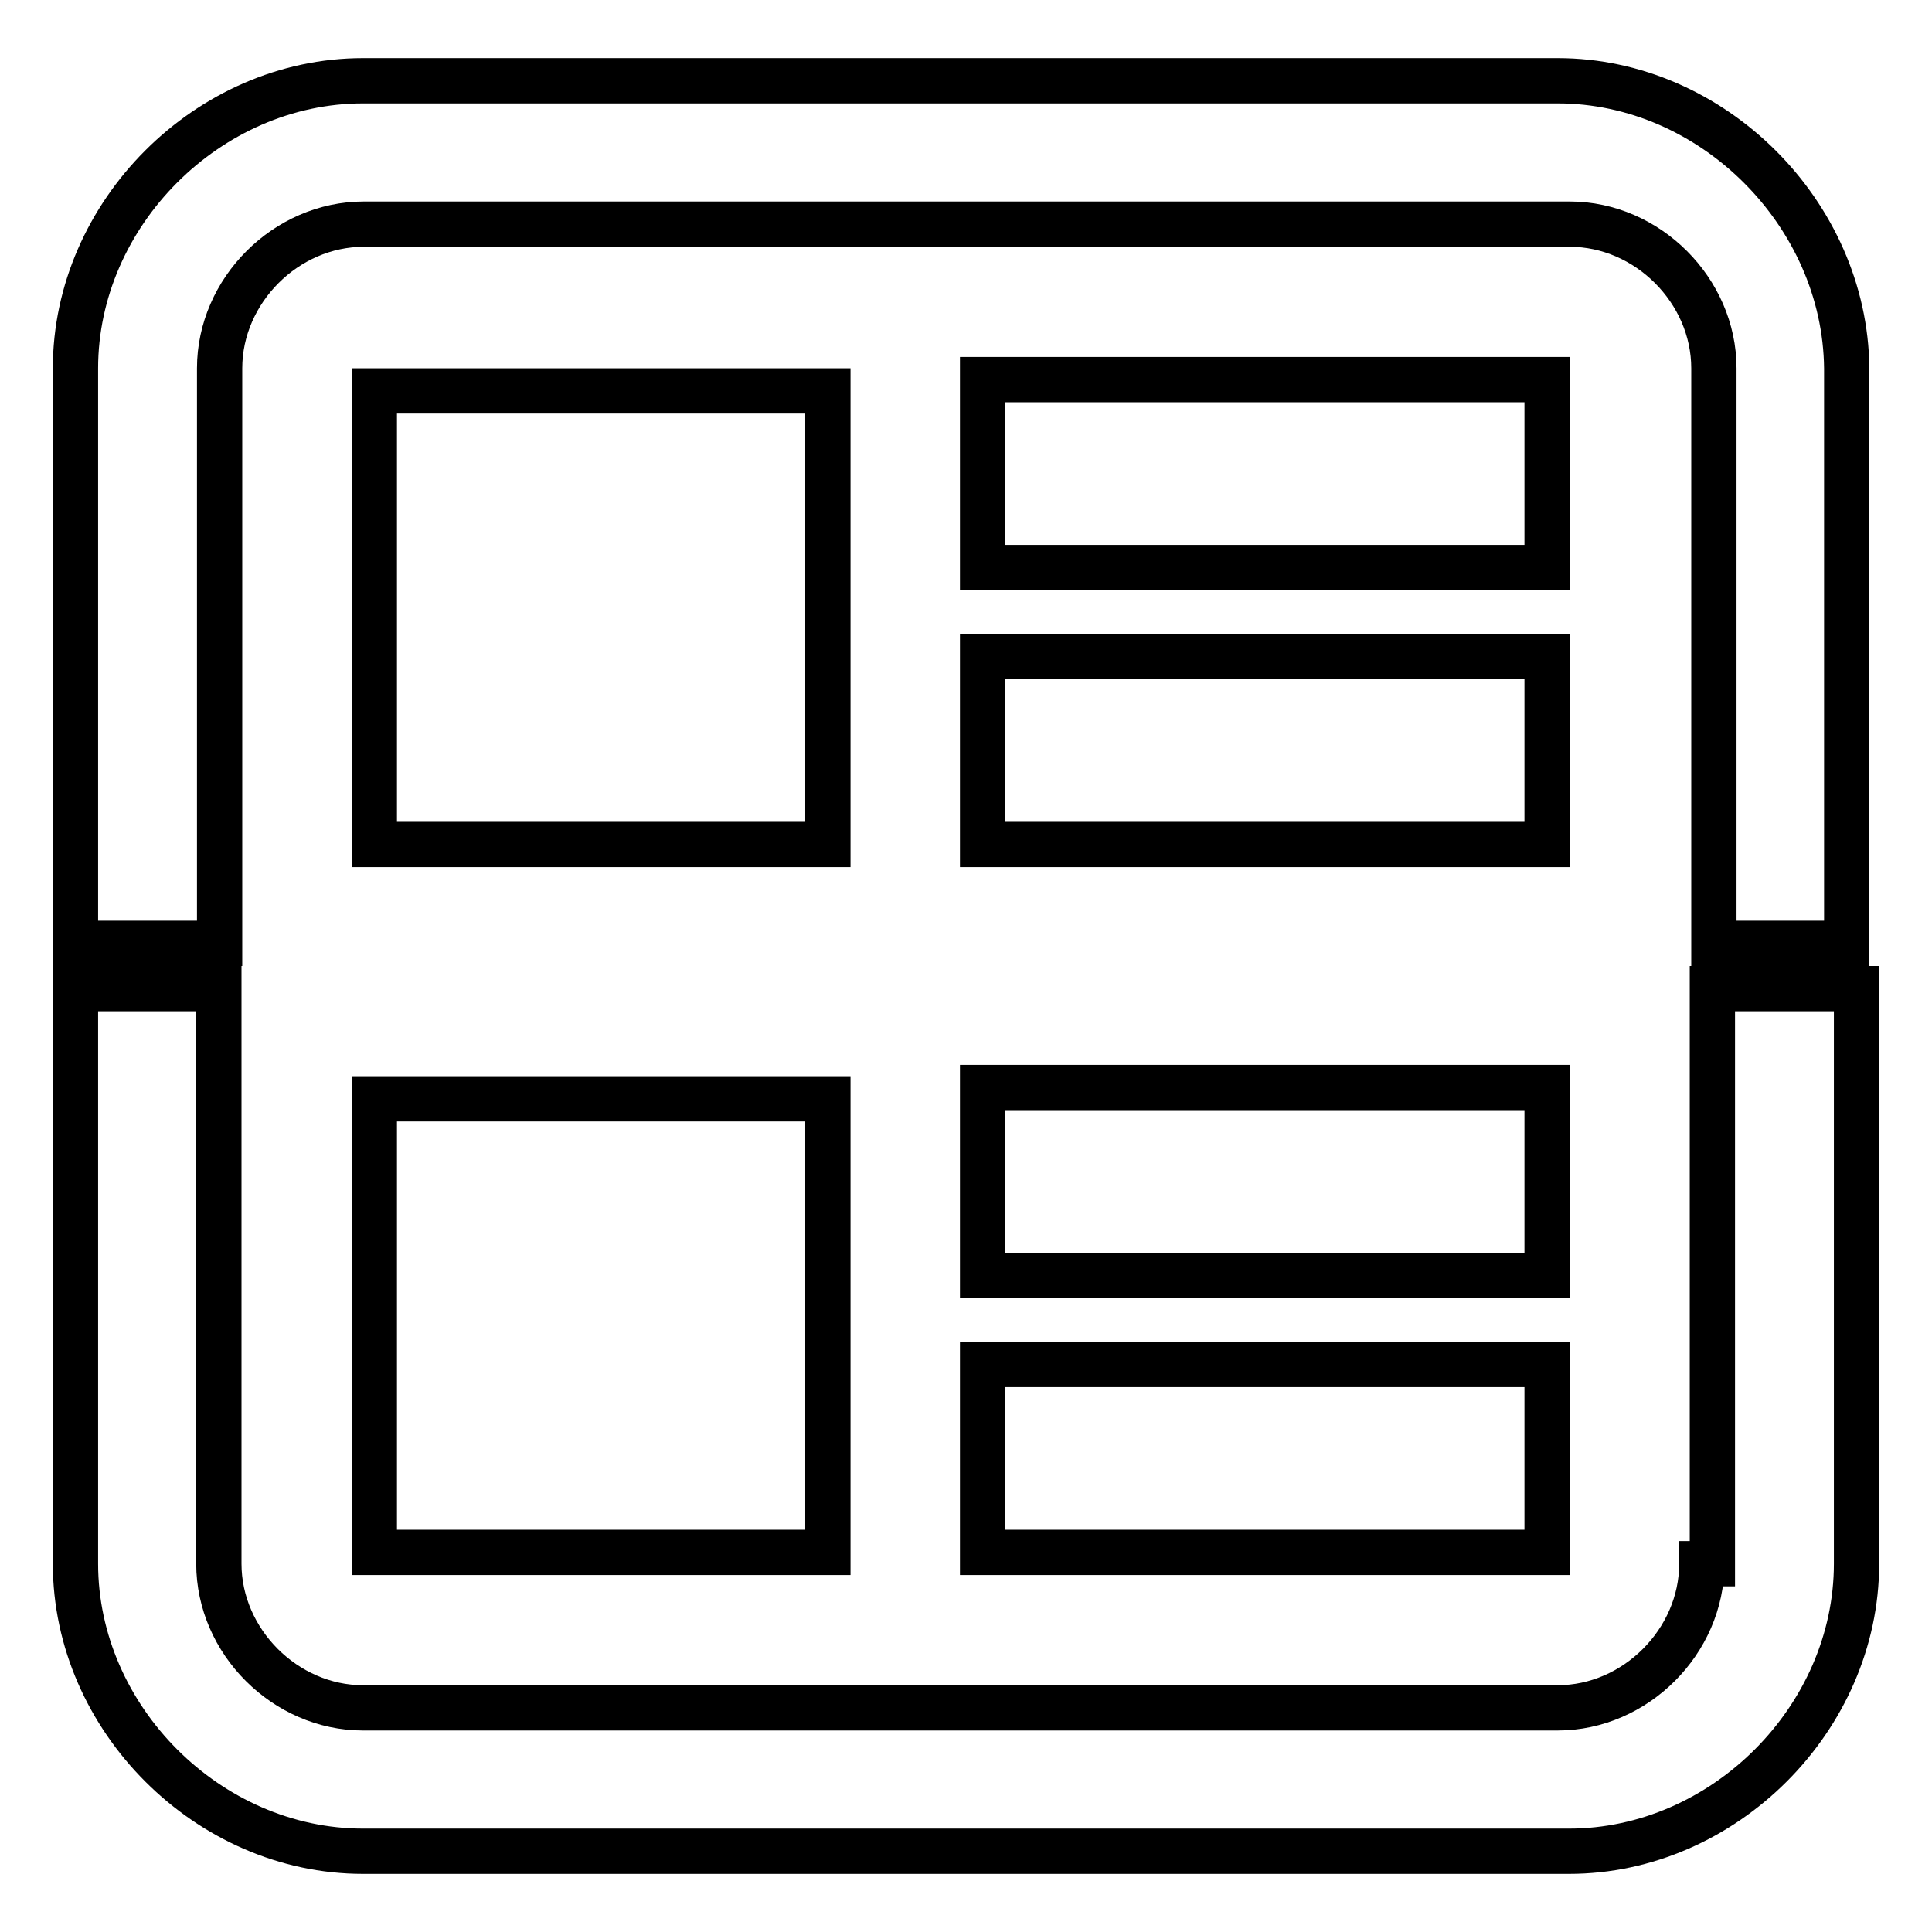
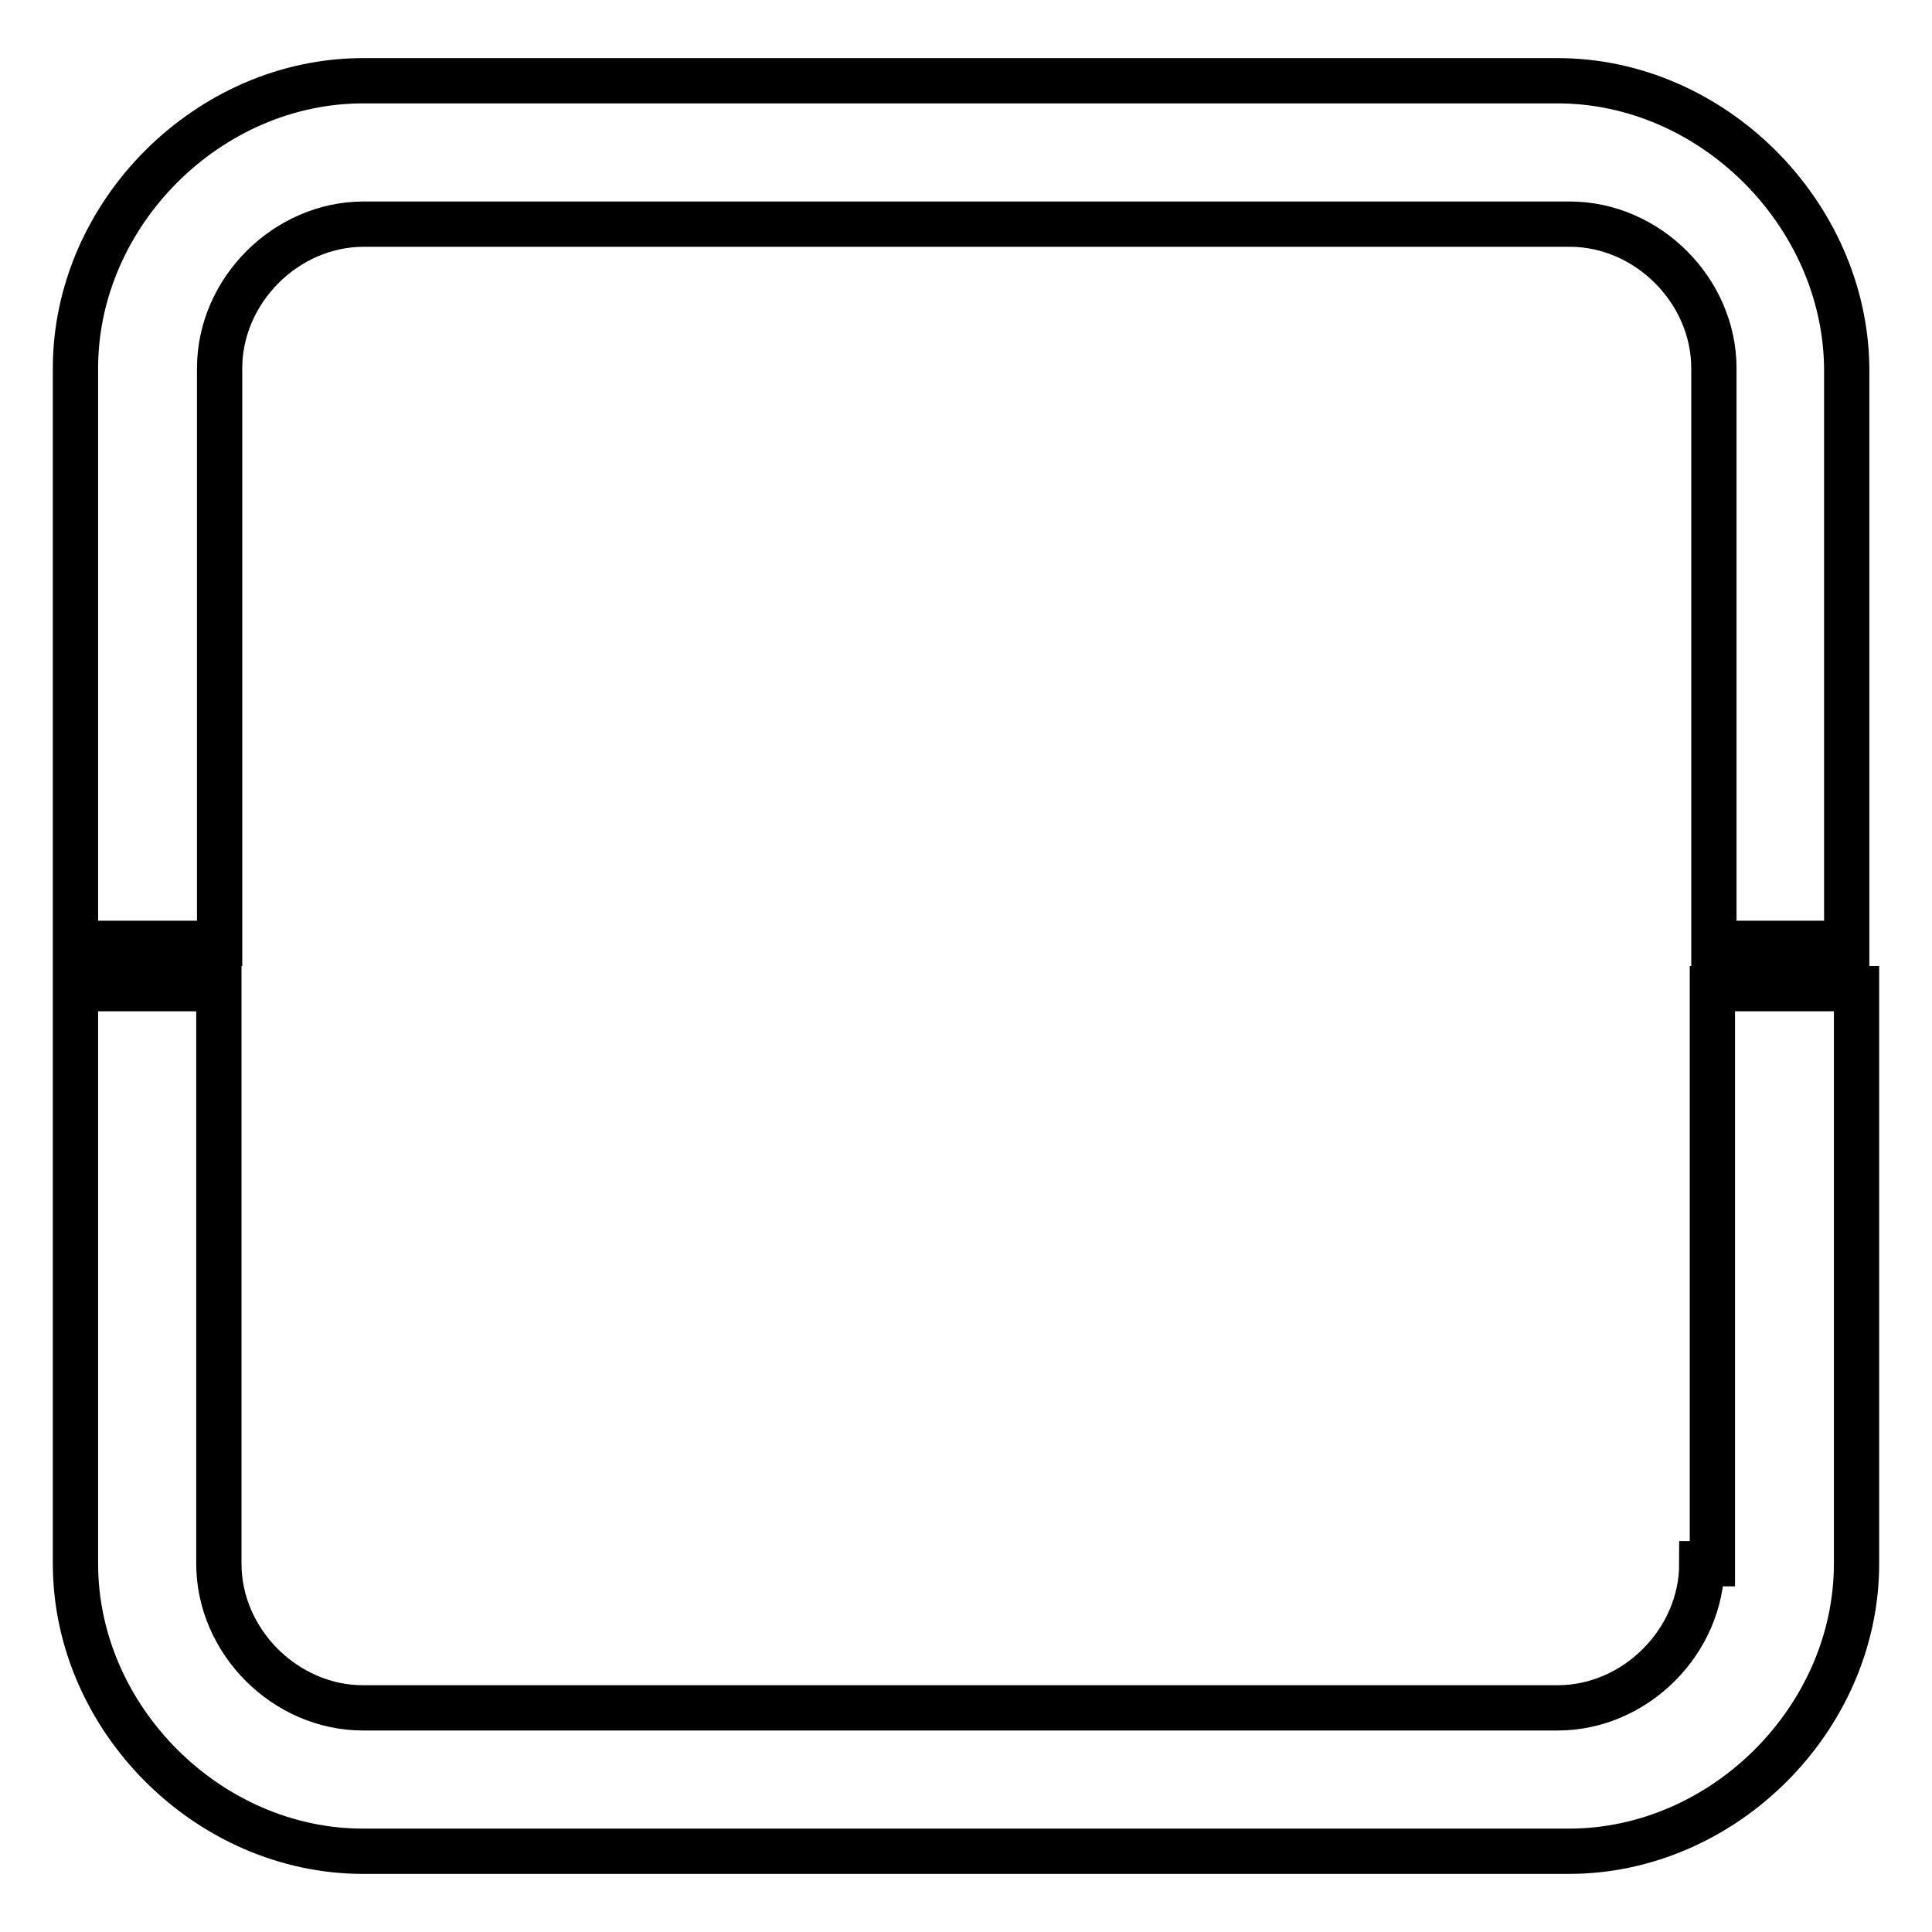
<svg xmlns="http://www.w3.org/2000/svg" version="1.1" x="0px" y="0px" viewBox="0 0 256 256" enable-background="new 0 0 256 256" xml:space="preserve">
  <g>
-     <path stroke-width="6" fill-opacity="0" stroke="#000000" d="M130.2,75.2V50.3H205v24.9H130.2z M130.2,111.9V87H205v24.9H130.2z M130.2,169v-24.9H205V169H130.2z  M130.2,205.7v-24.9H205v24.9H130.2z M109.7,111.9H49.6V51.8h60.1V111.9z M109.7,205.7H49.6v-60.1h60.1V205.7z" />
    <path stroke-width="6" fill-opacity="0" stroke="#000000" d="M225.5,207.2c0,10.3-8.8,19.1-19.1,19.1H48.1c-10.3,0-19.1-8.8-19.1-19.1v-76.2H10v76.2 c0,20.5,17.6,38.1,38.1,38.1h159.8c20.5,0,38.1-17.6,38.1-38.1v-76.2h-19.1v76.2H225.5z M206.4,10.7H48.1 C27.6,10.7,10,28.3,10,48.8v76.2h19.1V48.8c0-10.3,8.8-19.1,19.1-19.1h159.8c10.3,0,19.1,8.8,19.1,19.1v76.2h17.6V48.8 C244.5,28.3,226.9,10.7,206.4,10.7z" />
  </g>
</svg>